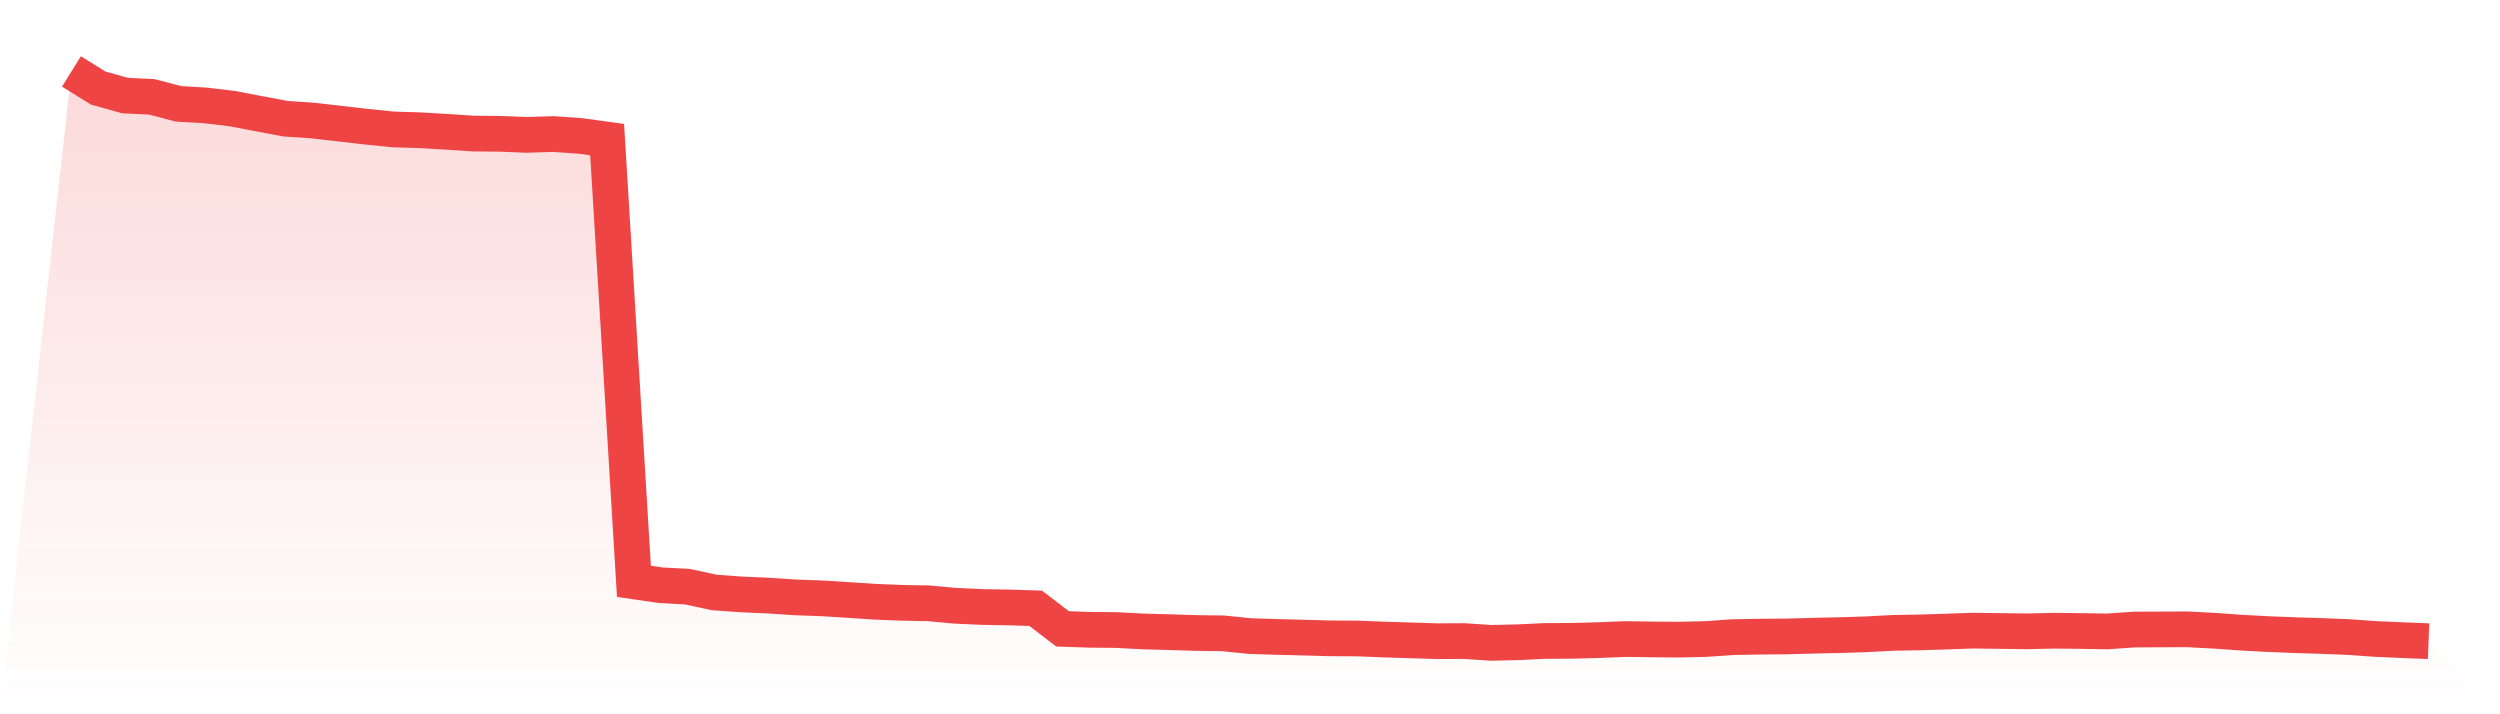
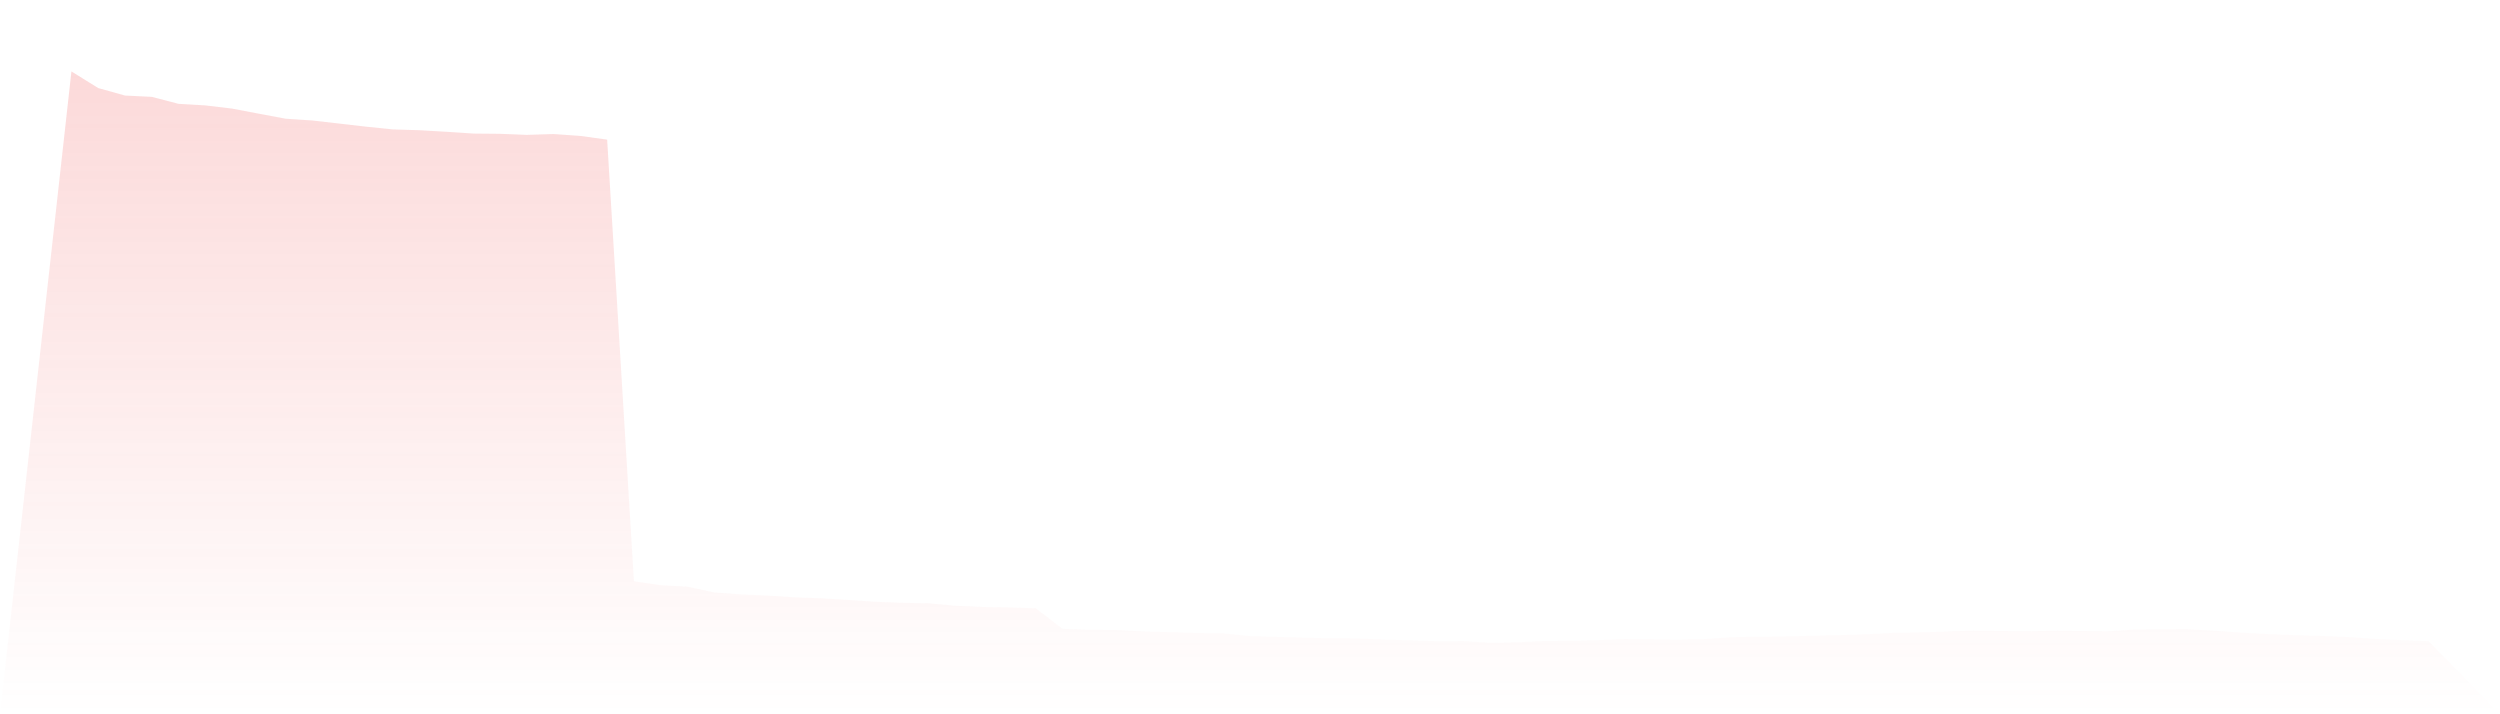
<svg xmlns="http://www.w3.org/2000/svg" viewBox="0 0 140 40">
  <defs>
    <linearGradient id="gradient" x1="0" x2="0" y1="0" y2="1">
      <stop offset="0%" stop-color="#ef4444" stop-opacity="0.2" />
      <stop offset="100%" stop-color="#ef4444" stop-opacity="0" />
    </linearGradient>
  </defs>
  <path d="M4,4 L4,4 L5.5,4.931 L7,5.351 L8.5,5.424 L10,5.816 L11.5,5.903 L13,6.082 L14.5,6.368 L16,6.648 L17.5,6.748 L19,6.921 L20.5,7.094 L22,7.247 L23.5,7.293 L25,7.38 L26.5,7.479 L28,7.493 L29.5,7.553 L31,7.506 L32.5,7.612 L34,7.819 L35.5,32.554 L37,32.773 L38.5,32.853 L40,33.179 L41.5,33.286 L43,33.352 L44.5,33.452 L46,33.505 L47.5,33.598 L49,33.698 L50.5,33.758 L52,33.785 L53.5,33.924 L55,33.991 L56.5,34.017 L58,34.064 L59.5,35.215 L61,35.268 L62.5,35.281 L64,35.361 L65.5,35.401 L67,35.448 L68.5,35.468 L70,35.621 L71.5,35.667 L73,35.707 L74.5,35.747 L76,35.754 L77.5,35.814 L79,35.86 L80.5,35.907 L82,35.9 L83.5,36 L85,35.967 L86.5,35.894 L88,35.887 L89.5,35.847 L91,35.787 L92.5,35.807 L94,35.82 L95.5,35.787 L97,35.681 L98.5,35.654 L100,35.641 L101.5,35.601 L103,35.568 L104.5,35.521 L106,35.441 L107.5,35.415 L109,35.368 L110.5,35.315 L112,35.335 L113.5,35.355 L115,35.321 L116.5,35.335 L118,35.361 L119.5,35.255 L121,35.248 L122.5,35.242 L124,35.321 L125.5,35.428 L127,35.508 L128.5,35.568 L130,35.614 L131.5,35.674 L133,35.78 L134.5,35.847 L136,35.907 L140,40 L0,40 z" fill="url(#gradient)" />
-   <path d="M4,4 L4,4 L5.5,4.931 L7,5.351 L8.5,5.424 L10,5.816 L11.5,5.903 L13,6.082 L14.5,6.368 L16,6.648 L17.5,6.748 L19,6.921 L20.5,7.094 L22,7.247 L23.5,7.293 L25,7.38 L26.5,7.479 L28,7.493 L29.5,7.553 L31,7.506 L32.5,7.612 L34,7.819 L35.5,32.554 L37,32.773 L38.5,32.853 L40,33.179 L41.5,33.286 L43,33.352 L44.5,33.452 L46,33.505 L47.5,33.598 L49,33.698 L50.5,33.758 L52,33.785 L53.5,33.924 L55,33.991 L56.5,34.017 L58,34.064 L59.5,35.215 L61,35.268 L62.5,35.281 L64,35.361 L65.5,35.401 L67,35.448 L68.5,35.468 L70,35.621 L71.5,35.667 L73,35.707 L74.5,35.747 L76,35.754 L77.5,35.814 L79,35.86 L80.5,35.907 L82,35.9 L83.5,36 L85,35.967 L86.5,35.894 L88,35.887 L89.5,35.847 L91,35.787 L92.5,35.807 L94,35.82 L95.5,35.787 L97,35.681 L98.5,35.654 L100,35.641 L101.5,35.601 L103,35.568 L104.5,35.521 L106,35.441 L107.5,35.415 L109,35.368 L110.5,35.315 L112,35.335 L113.5,35.355 L115,35.321 L116.5,35.335 L118,35.361 L119.5,35.255 L121,35.248 L122.5,35.242 L124,35.321 L125.5,35.428 L127,35.508 L128.5,35.568 L130,35.614 L131.5,35.674 L133,35.78 L134.5,35.847 L136,35.907" fill="none" stroke="#ef4444" stroke-width="2" />
</svg>